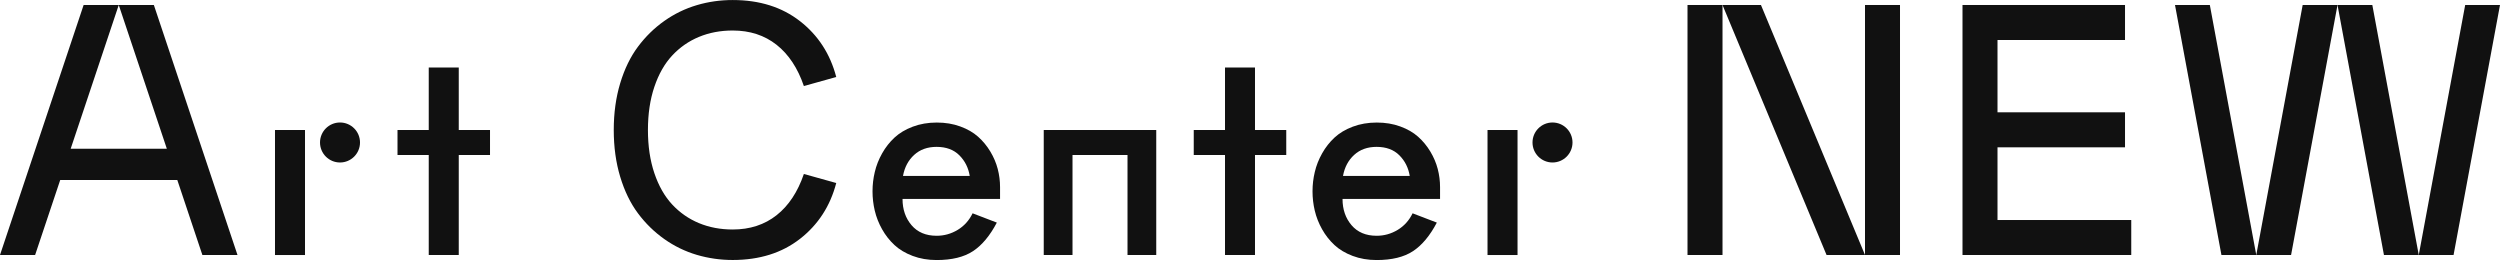
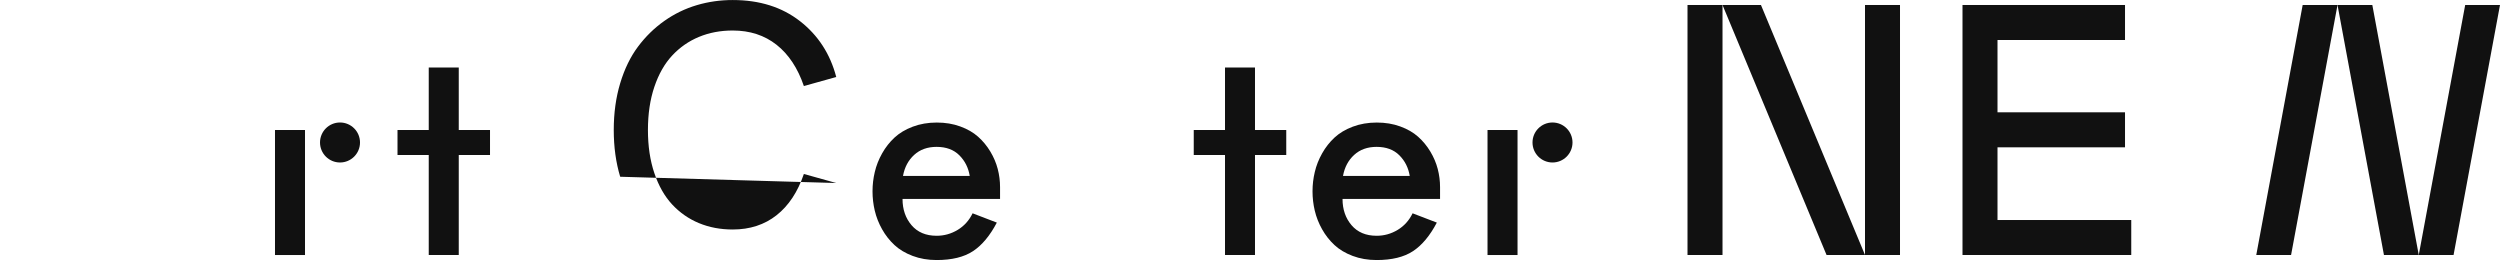
<svg xmlns="http://www.w3.org/2000/svg" id="_レイヤー_1" data-name="レイヤー_1" viewBox="0 0 901.3 93.74">
  <defs>
    <style>
      .cls-1 {
        fill: #111;
      }
    </style>
  </defs>
  <g>
    <polygon class="cls-1" points="720.14 79.32 720.14 53.11 766.11 53.11 766.11 40.49 720.14 40.49 720.14 14.42 766.11 14.42 766.11 1.8 707.52 1.8 707.52 91.93 768.36 91.93 768.36 79.32 720.14 79.32" />
    <g>
      <rect class="cls-1" x="608.38" y="1.8" width="12.62" height="90.13" />
      <rect class="cls-1" x="672.37" y="1.8" width="12.62" height="90.13" />
      <polygon class="cls-1" points="621 1.8 658.51 91.93 672.37 91.93 634.86 1.8 621 1.8" />
    </g>
    <g>
-       <polygon class="cls-1" points="784.13 1.8 800.87 91.93 813.43 91.93 796.69 1.8 784.13 1.8" />
      <polygon class="cls-1" points="842.72 1.8 825.98 91.93 813.43 91.93 830.16 1.8 842.72 1.8" />
      <g>
        <polygon class="cls-1" points="842.72 1.8 859.46 91.93 872.01 91.93 855.27 1.8 842.72 1.8" />
        <polygon class="cls-1" points="901.3 1.8 884.56 91.93 872.01 91.93 888.75 1.8 901.3 1.8" />
      </g>
    </g>
  </g>
  <g>
-     <polygon class="cls-1" points="376.29 46.87 376.29 91.93 386.66 91.93 386.66 55.88 406.49 55.88 406.49 91.93 416.85 91.93 416.85 46.87 376.29 46.87" />
    <polygon class="cls-1" points="463.72 46.87 452.45 46.87 452.45 24.34 441.64 24.34 441.64 46.87 430.37 46.87 430.37 55.88 441.64 55.88 441.64 91.93 452.45 91.93 452.45 55.88 463.72 55.88 463.72 46.87" />
    <g>
      <rect class="cls-1" x="536.28" y="46.87" width="10.82" height="45.07" />
      <circle class="cls-1" cx="559.71" cy="51.37" r="7.21" />
    </g>
    <path class="cls-1" d="M315.37,75.96c-.54-2.3-.81-4.62-.81-6.98s.27-4.69.82-6.98c.54-2.3,1.42-4.53,2.64-6.7,1.22-2.17,2.71-4.07,4.47-5.7,1.76-1.63,3.95-2.94,6.58-3.93,2.63-.99,5.51-1.49,8.65-1.49s5.89.47,8.45,1.4c2.56.93,4.71,2.16,6.44,3.7,1.73,1.54,3.2,3.32,4.42,5.35,1.22,2.03,2.11,4.13,2.67,6.28.56,2.16.84,4.34.84,6.54v4.28h-35.16c0,3.76,1.08,6.9,3.24,9.45,2.16,2.54,5.18,3.82,9.05,3.82,2.72,0,5.25-.71,7.59-2.12,2.34-1.41,4.13-3.41,5.38-5.98l8.74,3.35c-2.5,4.75-5.37,8.18-8.62,10.31-3.25,2.13-7.61,3.19-13.09,3.19-3.14,0-6.02-.5-8.64-1.49s-4.82-2.3-6.57-3.93c-1.75-1.63-3.24-3.52-4.45-5.68-1.21-2.16-2.09-4.38-2.63-6.68ZM325.55,63.43h24.06c-.48-2.95-1.73-5.43-3.75-7.45-2.02-2.02-4.76-3.03-8.21-3.03-3.27,0-5.96.96-8.07,2.89-2.11,1.92-3.46,4.45-4.03,7.59Z" />
-     <path class="cls-1" d="M223.59,63.72c-1.55-5.14-2.32-10.75-2.32-16.85s.77-11.71,2.32-16.85c1.55-5.14,3.68-9.53,6.4-13.17s5.89-6.75,9.51-9.3c3.62-2.56,7.52-4.45,11.7-5.69,4.18-1.24,8.5-1.85,12.96-1.85,9.67,0,17.76,2.55,24.28,7.64,6.52,5.09,10.87,11.8,13.04,20.11l-11.67,3.26c-2.21-6.48-5.49-11.43-9.84-14.87-4.35-3.43-9.62-5.15-15.81-5.15-4.42,0-8.48.77-12.17,2.3-3.69,1.53-6.91,3.77-9.65,6.71-2.74,2.94-4.88,6.7-6.43,11.29-1.55,4.58-2.32,9.77-2.32,15.57s.77,10.99,2.32,15.57c1.55,4.58,3.69,8.34,6.43,11.29,2.74,2.94,5.96,5.18,9.65,6.71,3.69,1.53,7.75,2.3,12.17,2.3,6.19,0,11.46-1.72,15.81-5.15,4.35-3.43,7.63-8.39,9.84-14.87l11.67,3.26c-2.17,8.31-6.52,15.02-13.04,20.11-6.52,5.09-14.61,7.64-24.28,7.64-4.46,0-8.78-.62-12.96-1.85-4.18-1.24-8.08-3.13-11.7-5.69-3.62-2.56-6.8-5.66-9.51-9.3-2.72-3.64-4.85-8.03-6.4-13.17Z" />
+     <path class="cls-1" d="M223.59,63.72c-1.55-5.14-2.32-10.75-2.32-16.85s.77-11.71,2.32-16.85c1.55-5.14,3.68-9.53,6.4-13.17s5.89-6.75,9.51-9.3c3.62-2.56,7.52-4.45,11.7-5.69,4.18-1.24,8.5-1.85,12.96-1.85,9.67,0,17.76,2.55,24.28,7.64,6.52,5.09,10.87,11.8,13.04,20.11l-11.67,3.26c-2.21-6.48-5.49-11.43-9.84-14.87-4.35-3.43-9.62-5.15-15.81-5.15-4.42,0-8.48.77-12.17,2.3-3.69,1.53-6.91,3.77-9.65,6.71-2.74,2.94-4.88,6.7-6.43,11.29-1.55,4.58-2.32,9.77-2.32,15.57s.77,10.99,2.32,15.57c1.55,4.58,3.69,8.34,6.43,11.29,2.74,2.94,5.96,5.18,9.65,6.71,3.69,1.53,7.75,2.3,12.17,2.3,6.19,0,11.46-1.72,15.81-5.15,4.35-3.43,7.63-8.39,9.84-14.87l11.67,3.26Z" />
    <path class="cls-1" d="M474,75.96c-.54-2.3-.81-4.62-.81-6.98s.27-4.69.82-6.98c.54-2.3,1.42-4.53,2.64-6.7,1.22-2.17,2.71-4.07,4.47-5.7,1.76-1.63,3.95-2.94,6.58-3.93,2.63-.99,5.51-1.49,8.65-1.49s5.89.47,8.45,1.4c2.56.93,4.71,2.16,6.44,3.7,1.73,1.54,3.2,3.32,4.42,5.35,1.22,2.03,2.11,4.13,2.67,6.28.56,2.16.84,4.34.84,6.54v4.28h-35.16c0,3.76,1.08,6.9,3.24,9.45,2.16,2.54,5.18,3.82,9.05,3.82,2.72,0,5.25-.71,7.59-2.12,2.34-1.41,4.13-3.41,5.38-5.98l8.74,3.35c-2.5,4.75-5.37,8.18-8.62,10.31-3.25,2.13-7.61,3.19-13.09,3.19-3.14,0-6.02-.5-8.64-1.49s-4.82-2.3-6.57-3.93c-1.75-1.63-3.24-3.52-4.45-5.68-1.21-2.16-2.09-4.38-2.63-6.68ZM484.18,63.43h24.06c-.48-2.95-1.73-5.43-3.75-7.45-2.02-2.02-4.76-3.03-8.21-3.03-3.27,0-5.96.96-8.07,2.89-2.11,1.92-3.46,4.45-4.03,7.59Z" />
  </g>
  <g>
    <polygon class="cls-1" points="176.66 46.87 165.39 46.87 165.39 24.34 154.57 24.34 154.57 46.87 143.31 46.87 143.31 55.88 154.57 55.88 154.57 91.93 165.39 91.93 165.39 55.88 176.66 55.88 176.66 46.87" />
-     <polygon class="cls-1" points="72.96 91.93 85.62 91.93 55.47 1.8 42.81 1.8 60.15 53.63 25.48 53.63 42.81 1.8 30.15 1.8 0 91.93 12.66 91.93 21.71 64.89 63.92 64.89 72.96 91.93" />
    <g>
      <rect class="cls-1" x="99.14" y="46.87" width="10.82" height="45.07" />
      <circle class="cls-1" cx="122.58" cy="51.37" r="7.21" />
    </g>
  </g>
</svg>